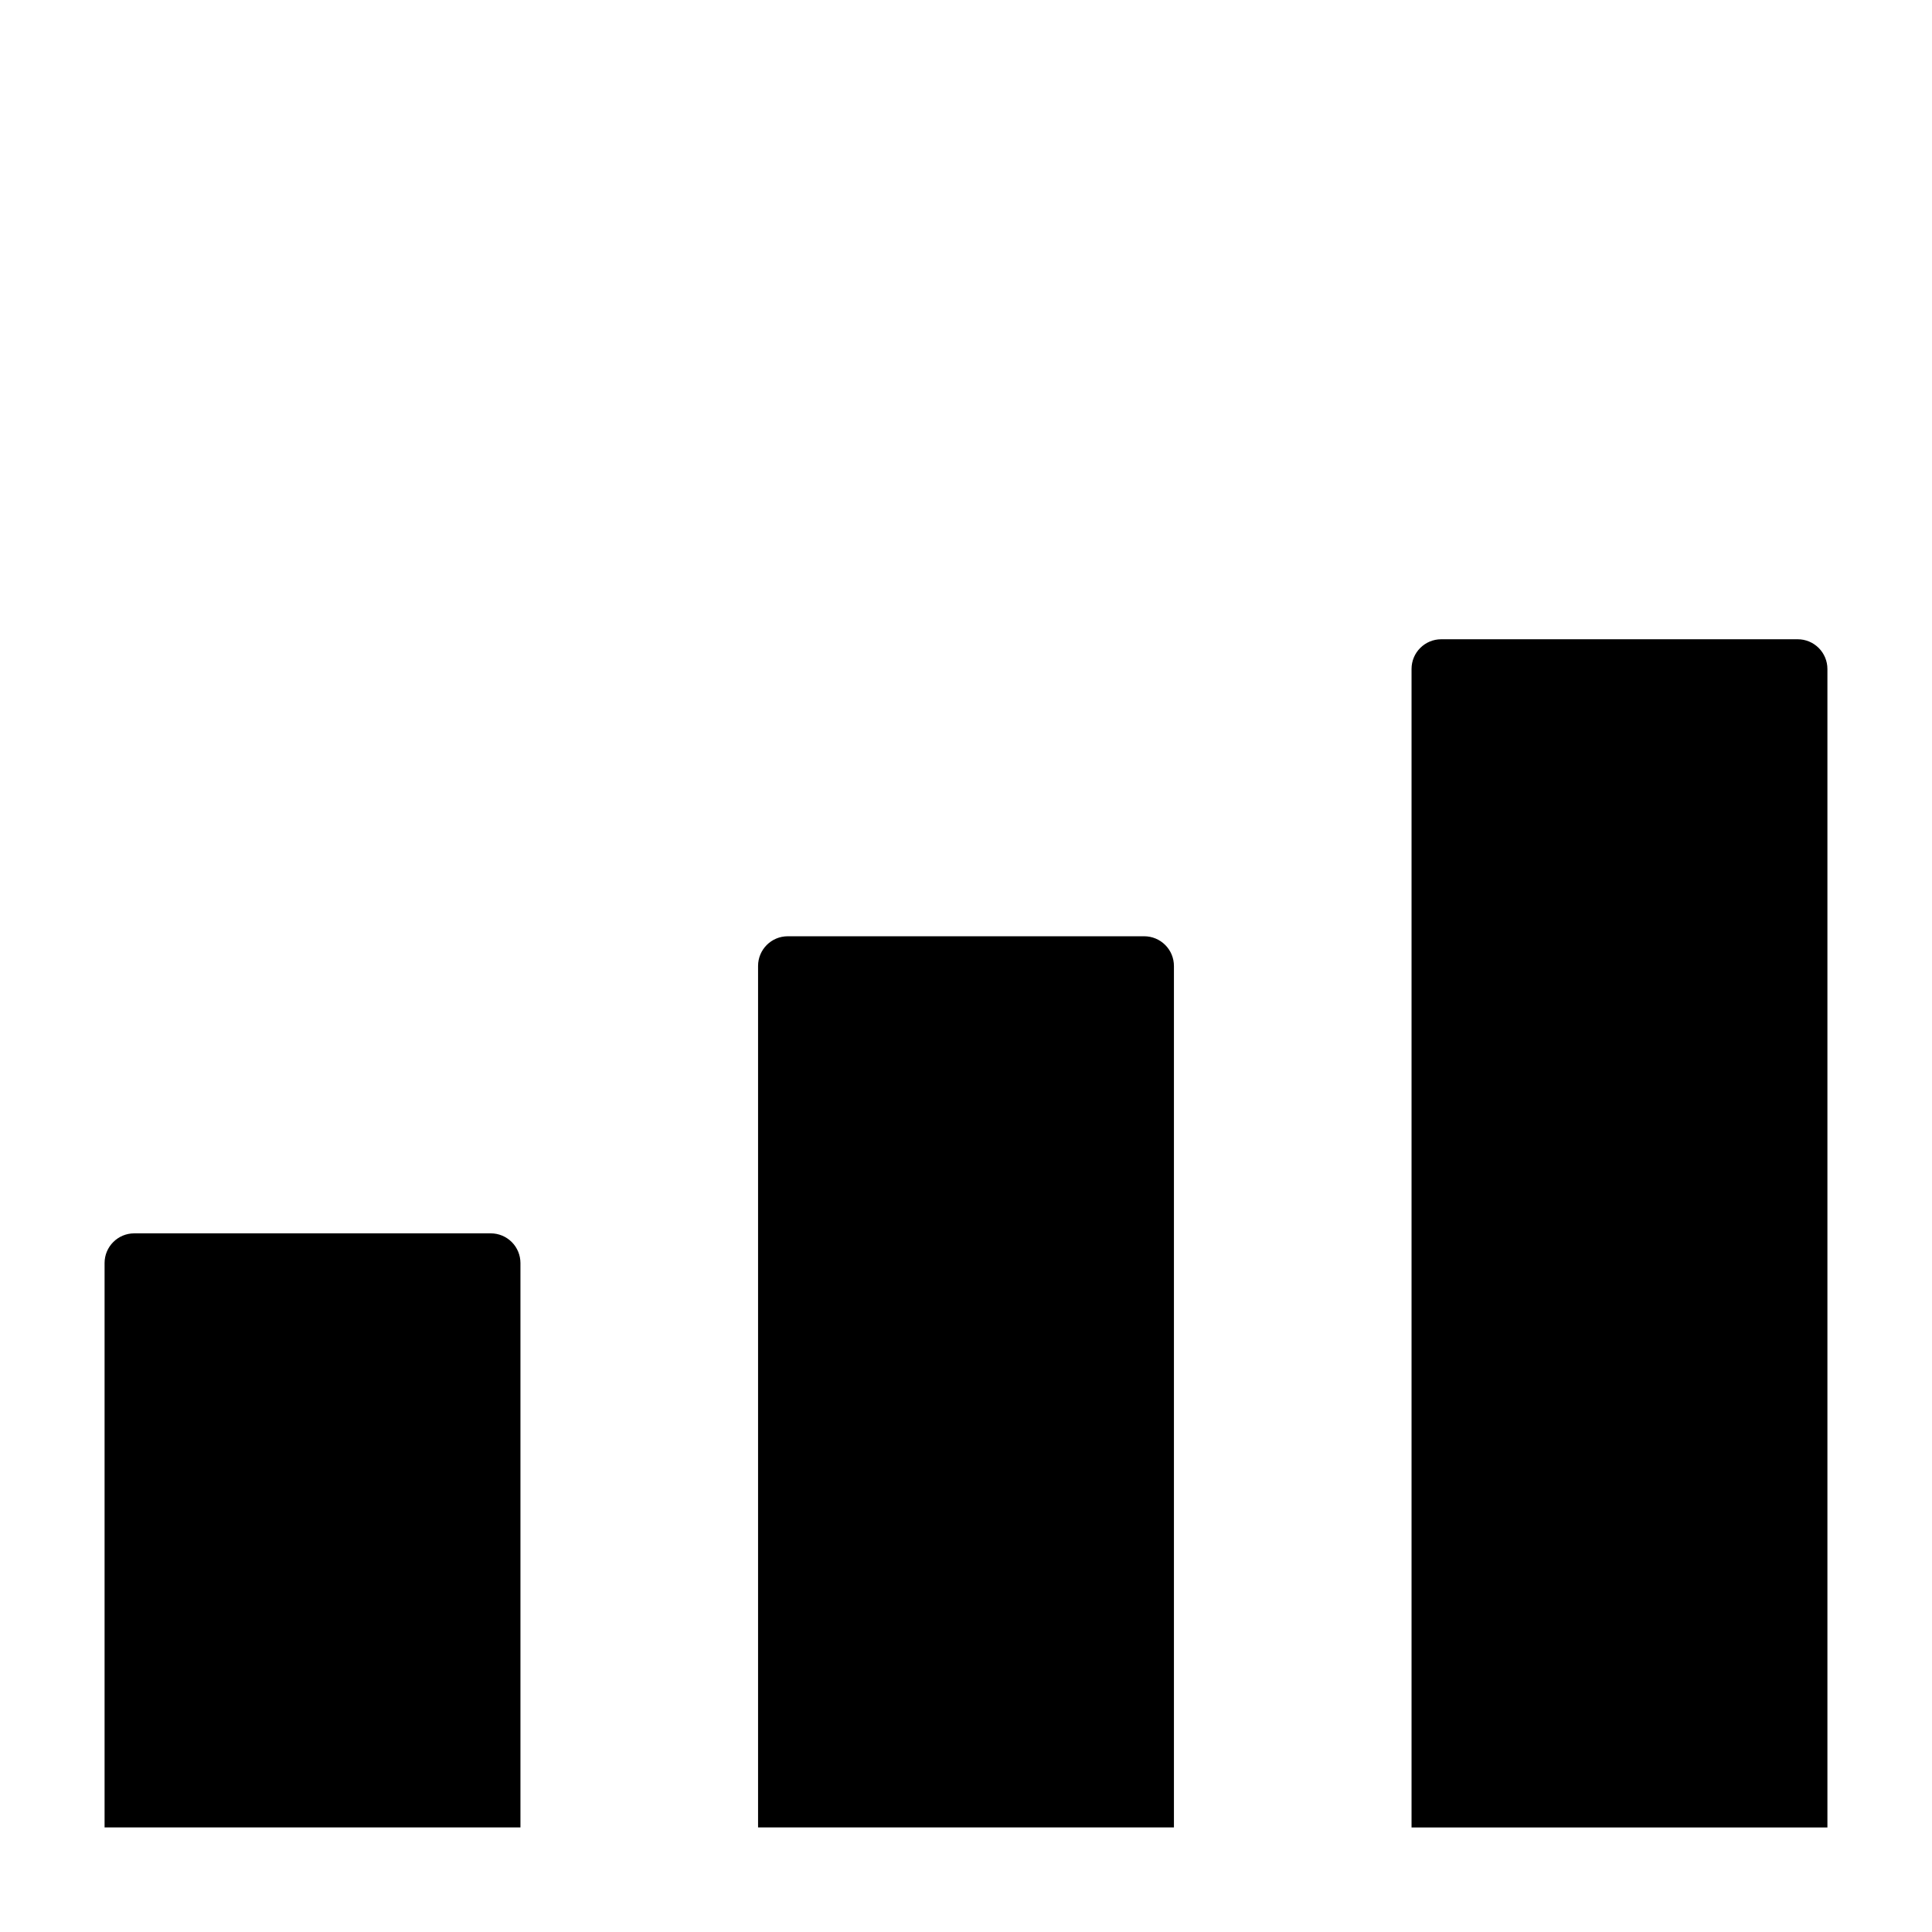
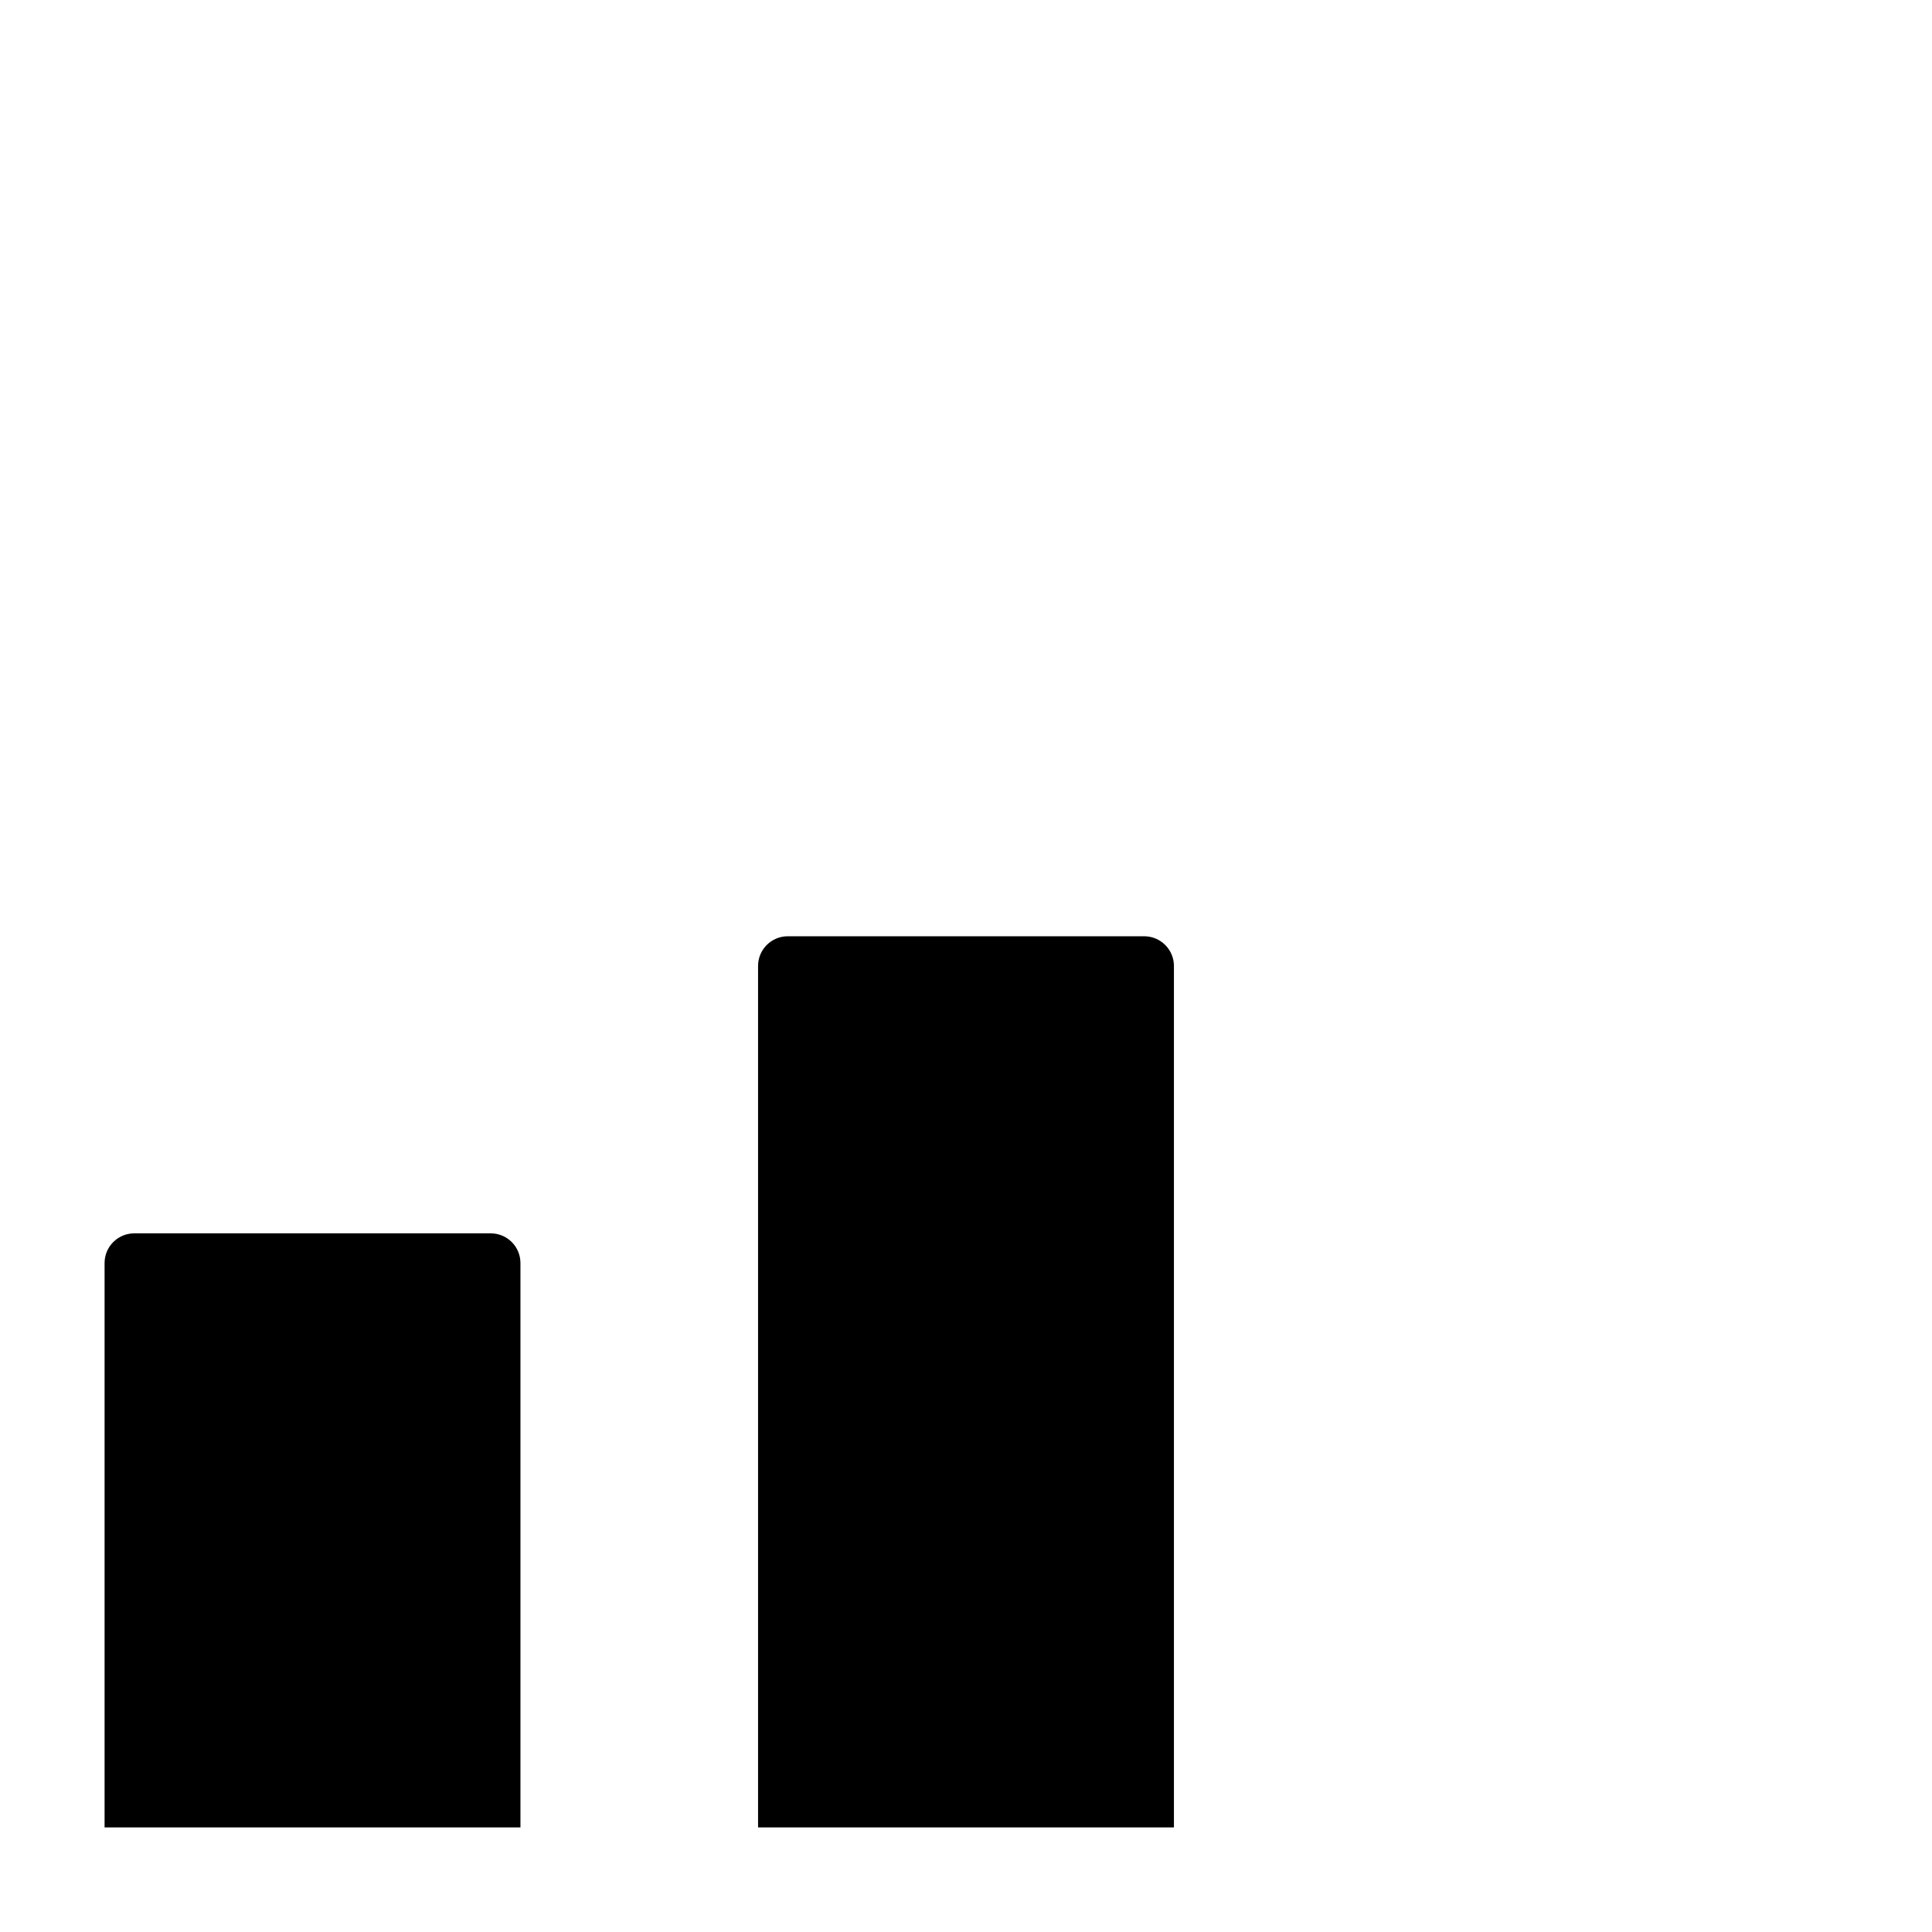
<svg xmlns="http://www.w3.org/2000/svg" fill="#000000" width="800px" height="800px" version="1.1" viewBox="144 144 512 512">
  <g>
    <path d="m274.05 470.85h-94.465c-4.348 0-7.871 3.523-7.871 7.871v149.57h110.21v-149.57c0-2.086-0.828-4.09-2.305-5.566-1.477-1.477-3.481-2.305-5.566-2.305z" />
    <path d="m447.23 392.12h-94.465c-4.348 0-7.871 3.527-7.871 7.875v228.29h110.21v-228.29c0-2.09-0.828-4.09-2.305-5.566-1.477-1.477-3.477-2.309-5.566-2.309z" />
-     <path d="m620.41 313.41h-94.465c-4.348 0-7.871 3.523-7.871 7.871v307.01h110.21v-307.01c0-2.086-0.832-4.09-2.309-5.566-1.477-1.477-3.477-2.305-5.566-2.305z" />
  </g>
</svg>